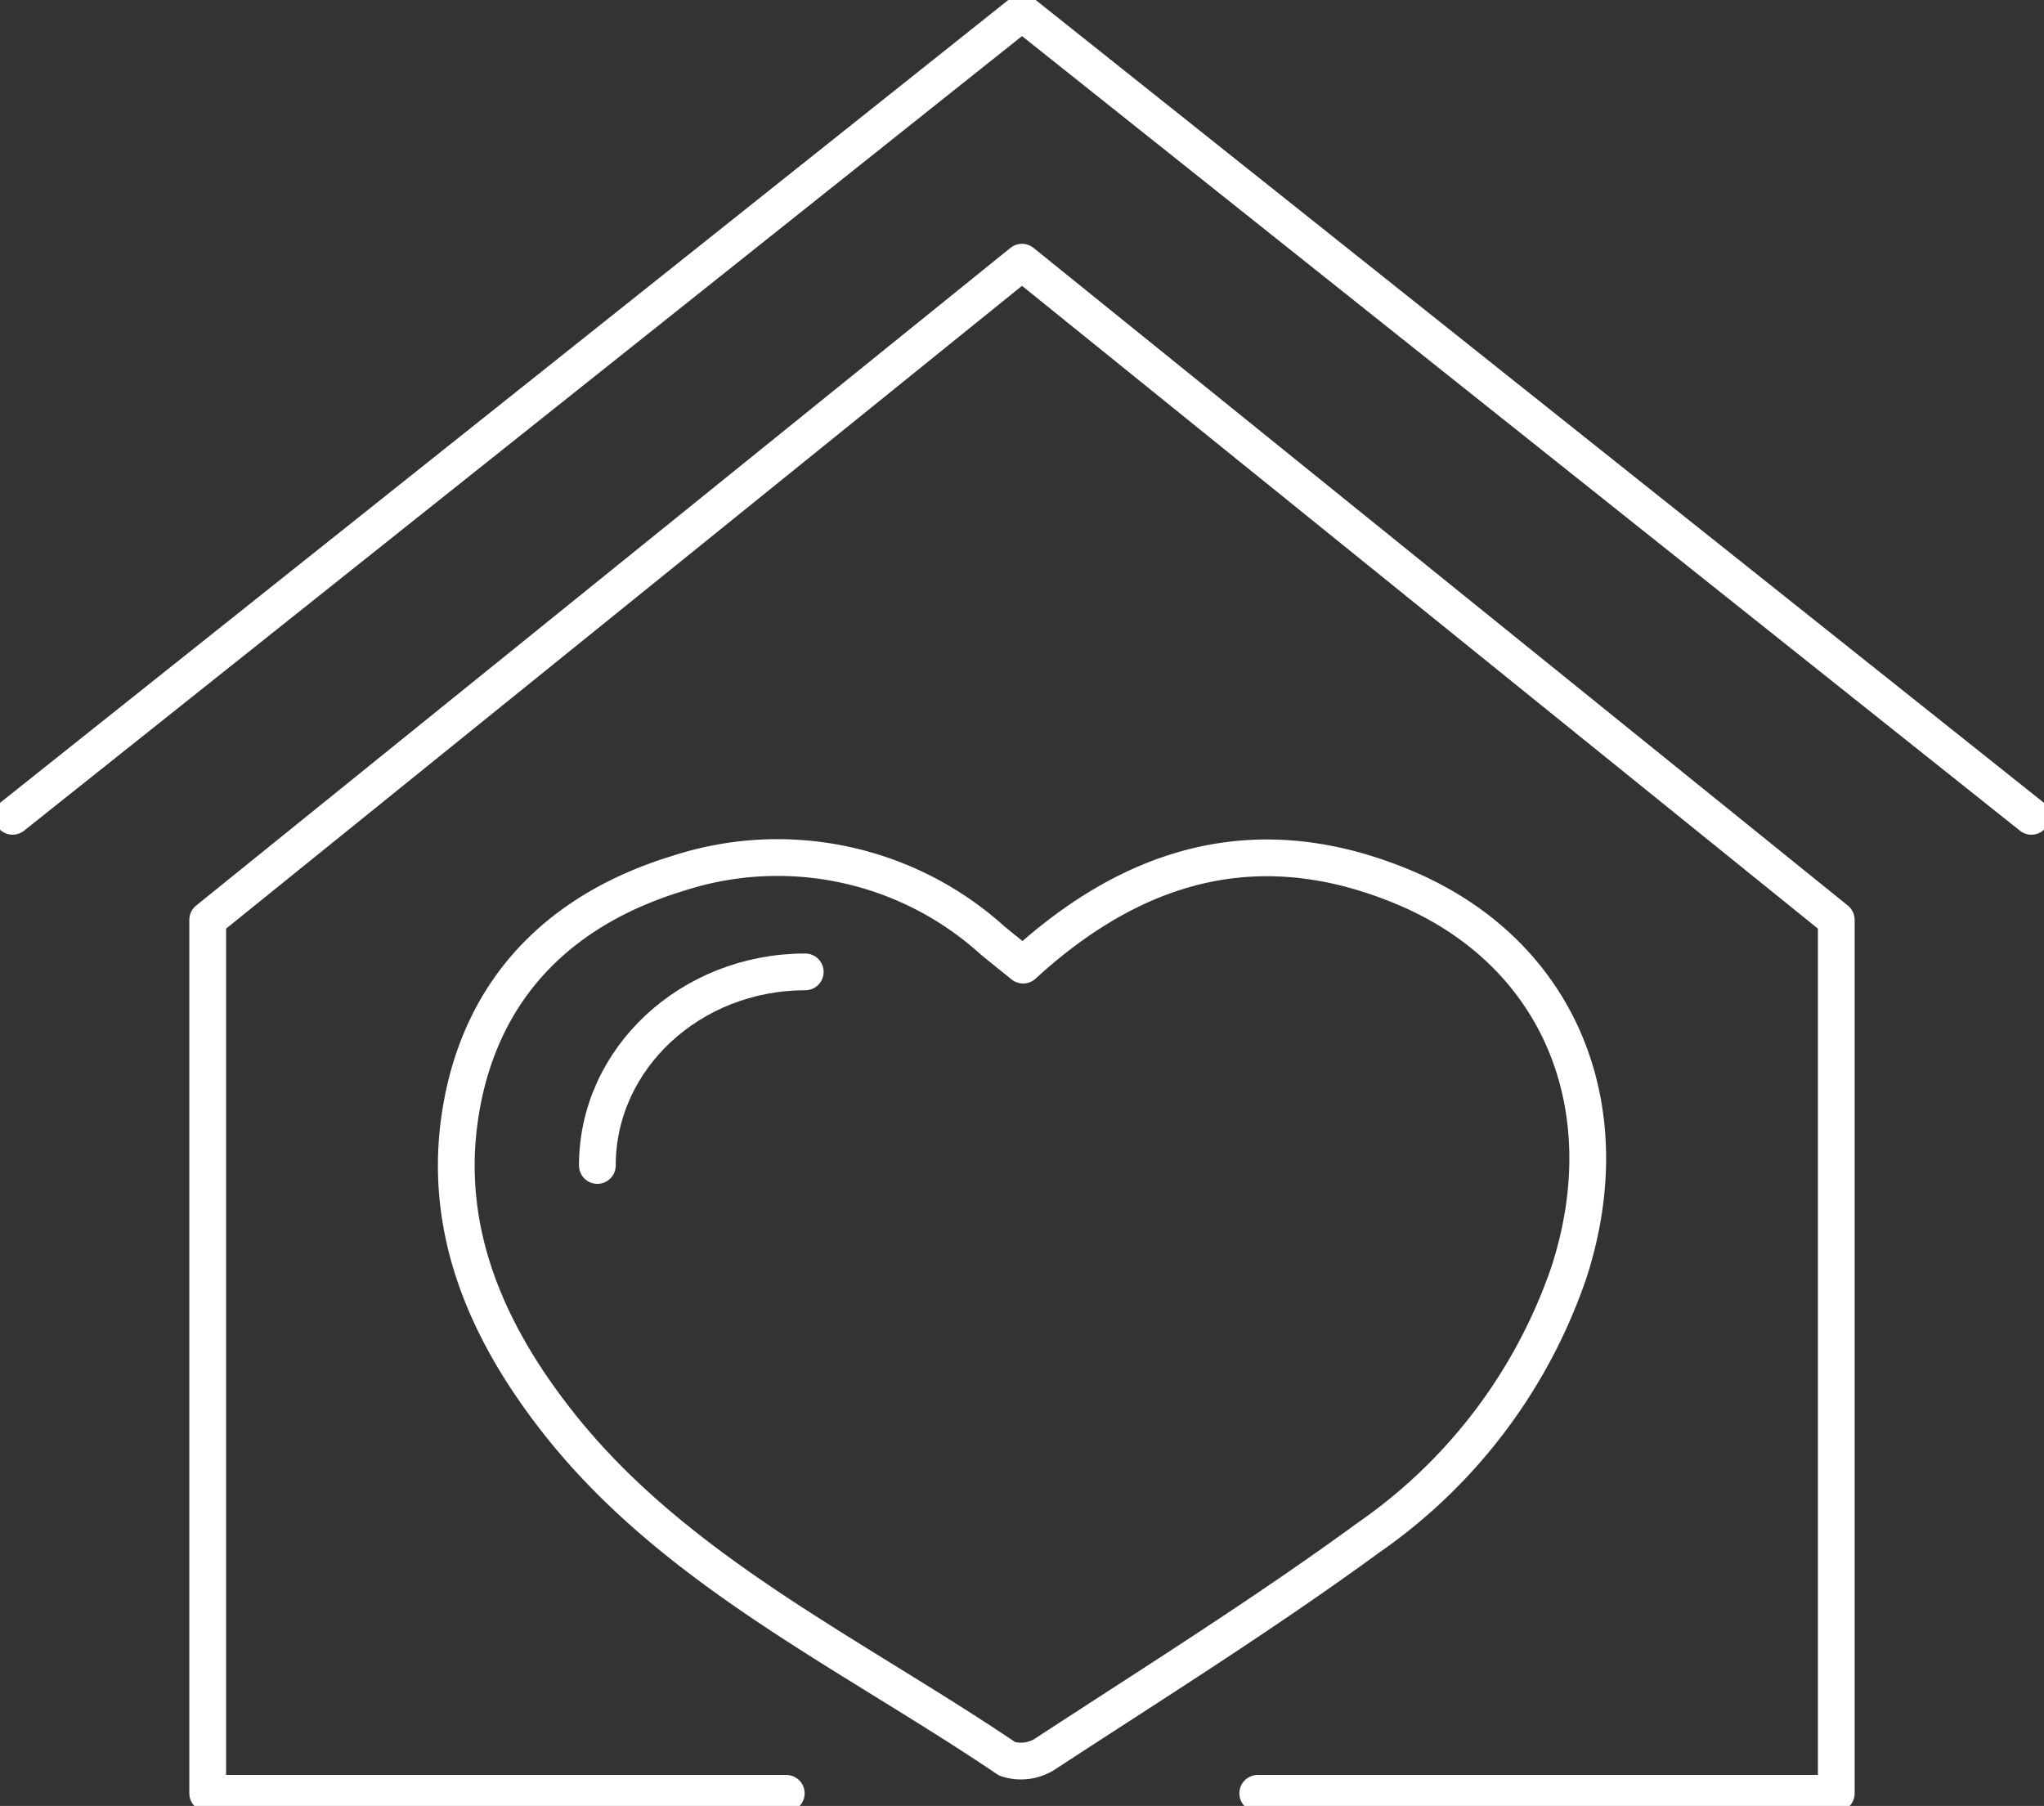
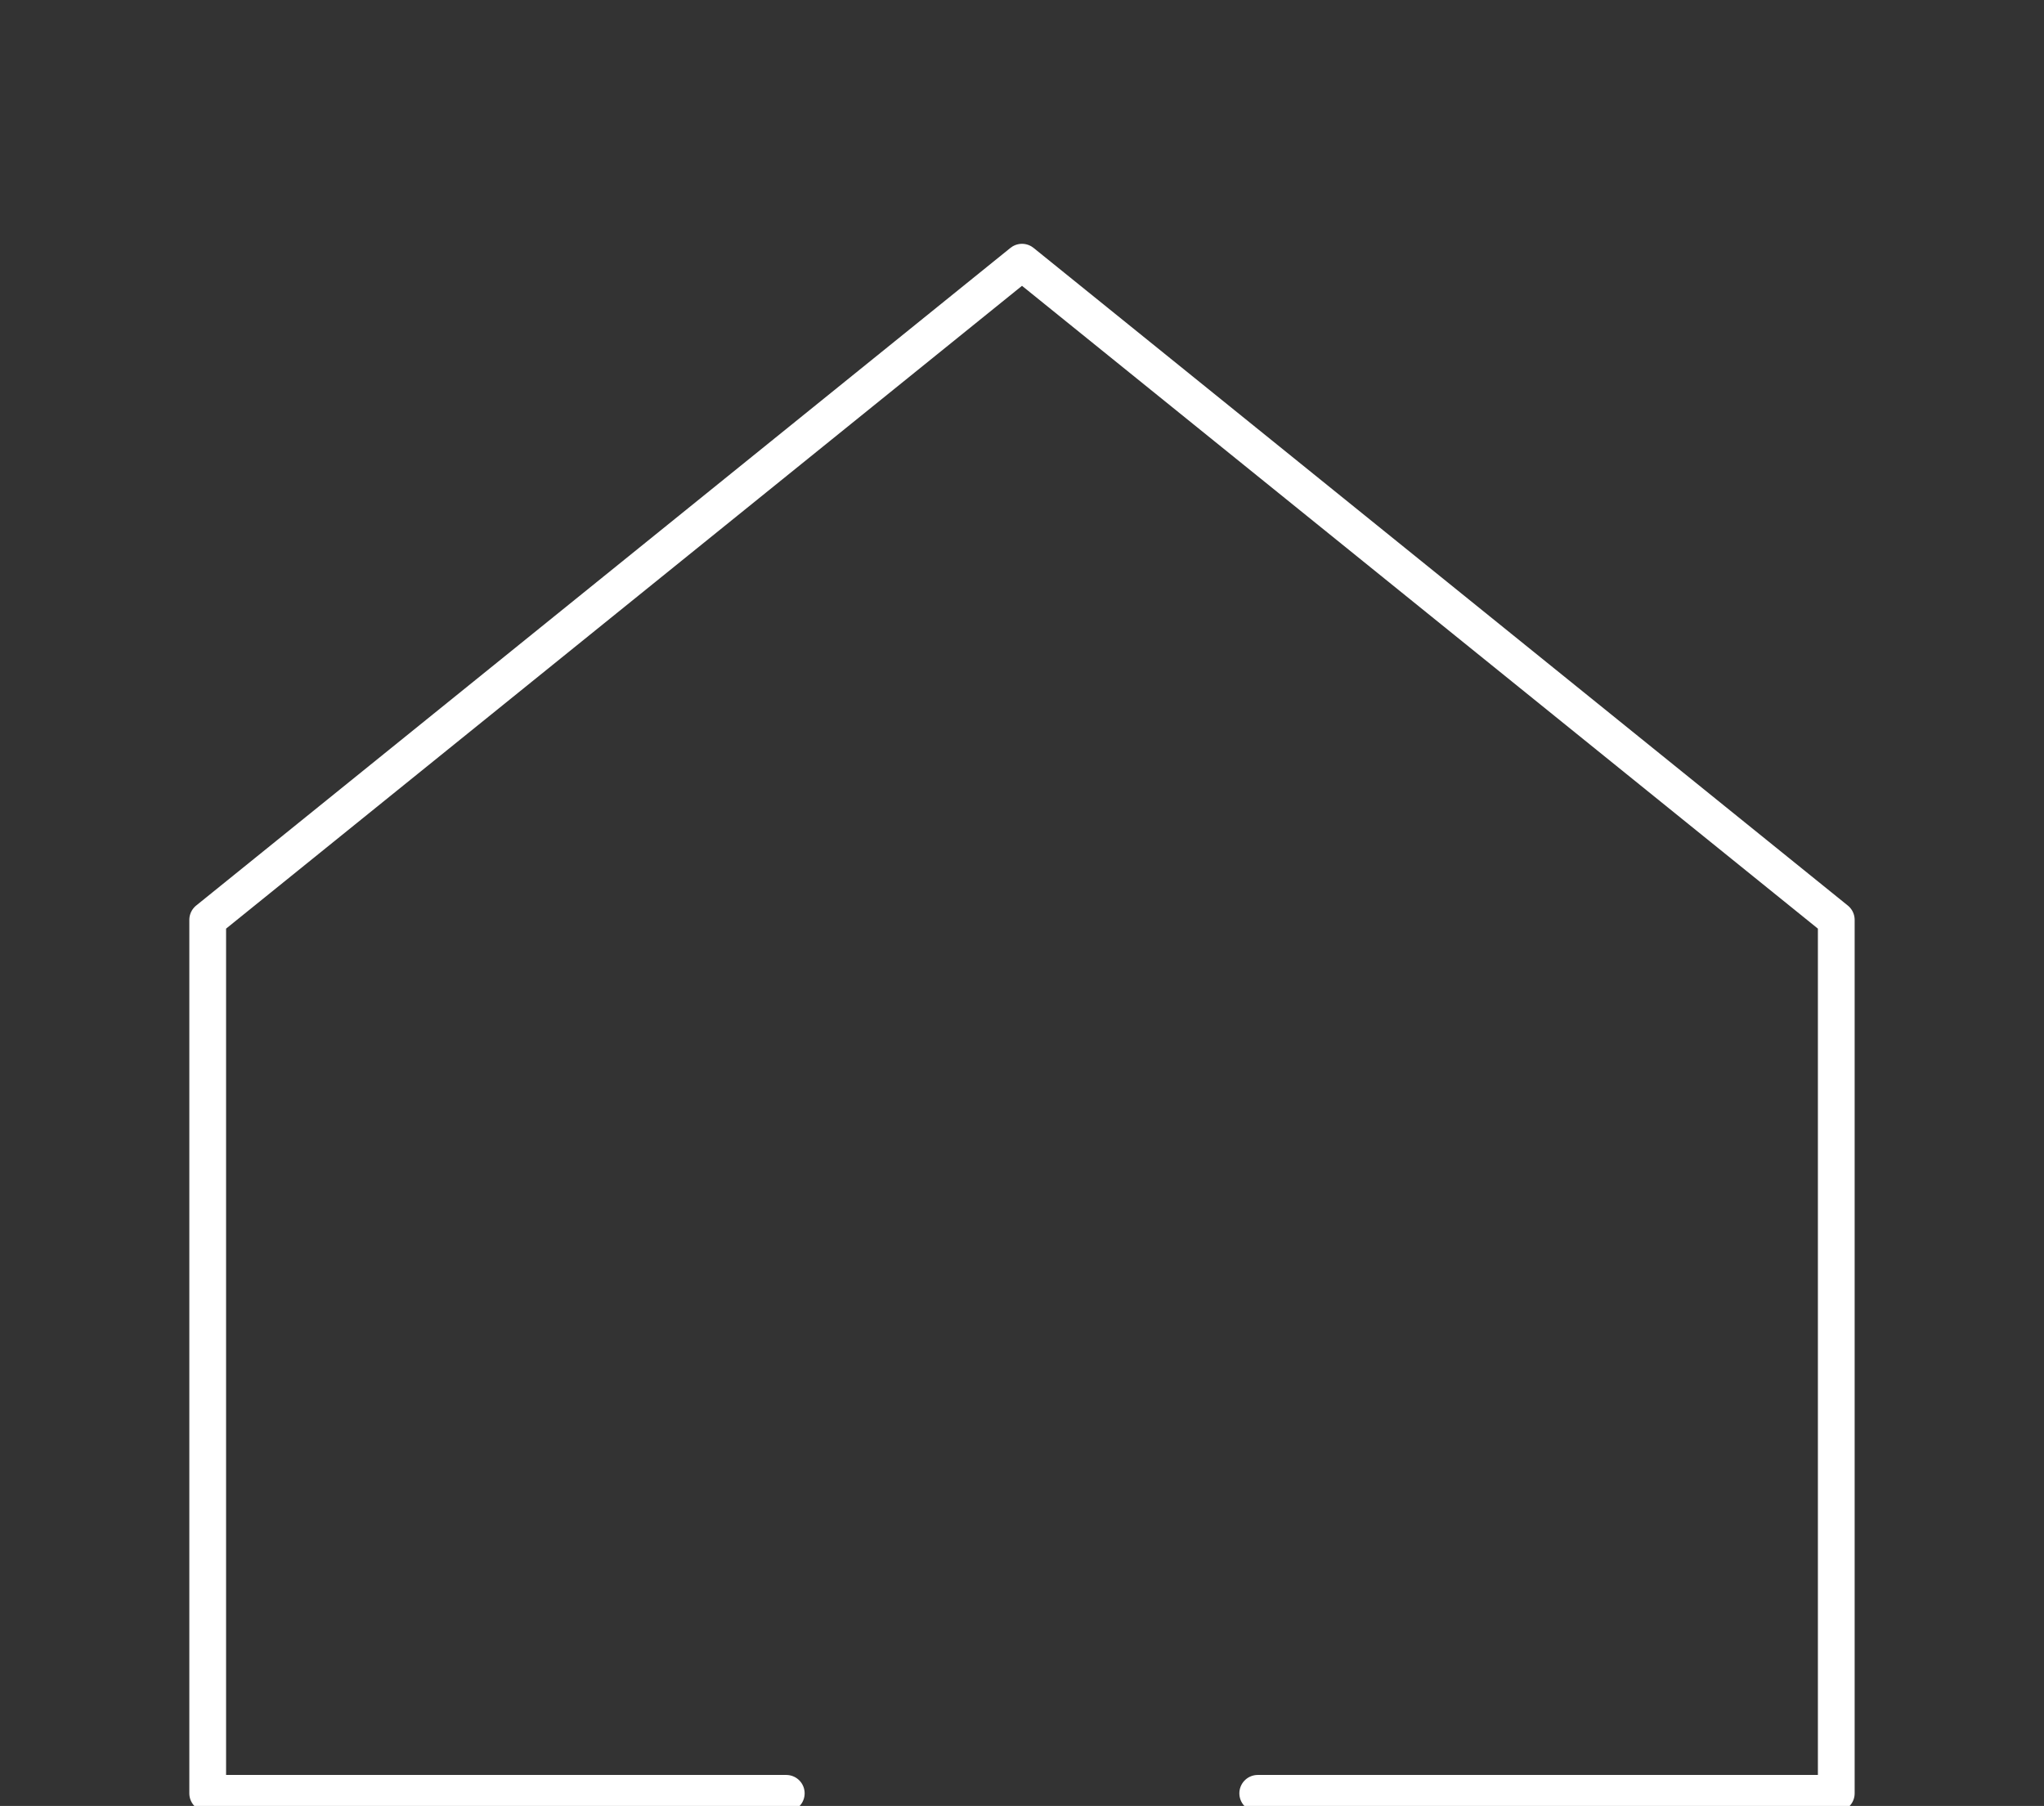
<svg xmlns="http://www.w3.org/2000/svg" id="Group_206" data-name="Group 206" width="83.412" height="73.7" viewBox="0 0 83.412 73.7">
  <rect x="0" y="0" width="83.412" height="73.7" fill="#333333" stroke="none" />
  <defs>
    <clipPath id="clip-path">
      <rect id="Rectangle_262" data-name="Rectangle 262" width="83.412" height="73.7" fill="none" stroke="#fff" stroke-width="1.5" />
    </clipPath>
  </defs>
  <g id="Group_205" data-name="Group 205" clip-path="url(#clip-path)">
-     <path id="Path_229" data-name="Path 229" d="M.75,33.55,41.942.75l41.192,32.8" transform="translate(-0.236 -0.236)" fill="none" stroke="#fff" stroke-linecap="round" stroke-linejoin="round" stroke-width="1.5" />
    <path id="Path_230" data-name="Path 230" d="M35.974,78.093H12.364V42.446l33.23-26.839L78.823,42.446V78.093H55.214" transform="translate(-3.888 -4.907)" fill="none" stroke="#fff" stroke-linecap="round" stroke-linejoin="round" stroke-width="1.5" />
-     <path id="Path_231" data-name="Path 231" d="M50.292,55.438c4.614-4.224,9.7-5.621,15.545-3.172,6.312,2.646,8.921,8.923,6.734,15.695a21.7,21.7,0,0,1-8.206,10.857c-4.261,3.114-8.776,5.936-13.215,8.838a1.823,1.823,0,0,1-1.508.176c-6.325-4.281-13.49-7.632-18.264-13.649-3.115-3.926-4.927-8.278-3.954-13.229.916-4.658,3.985-7.806,8.816-9.27a13.083,13.083,0,0,1,12.8,2.742c.361.3.735.594,1.251,1.012" transform="translate(-8.54 -16.052)" fill="none" stroke="#fff" stroke-linecap="round" stroke-linejoin="round" stroke-width="1.5" />
-     <path id="Path_232" data-name="Path 232" d="M35.557,65.755c0-4.362,3.8-7.9,8.484-7.9" transform="translate(-11.18 -18.192)" fill="none" stroke="#fff" stroke-linecap="round" stroke-linejoin="round" stroke-width="1.5" />
  </g>
</svg>